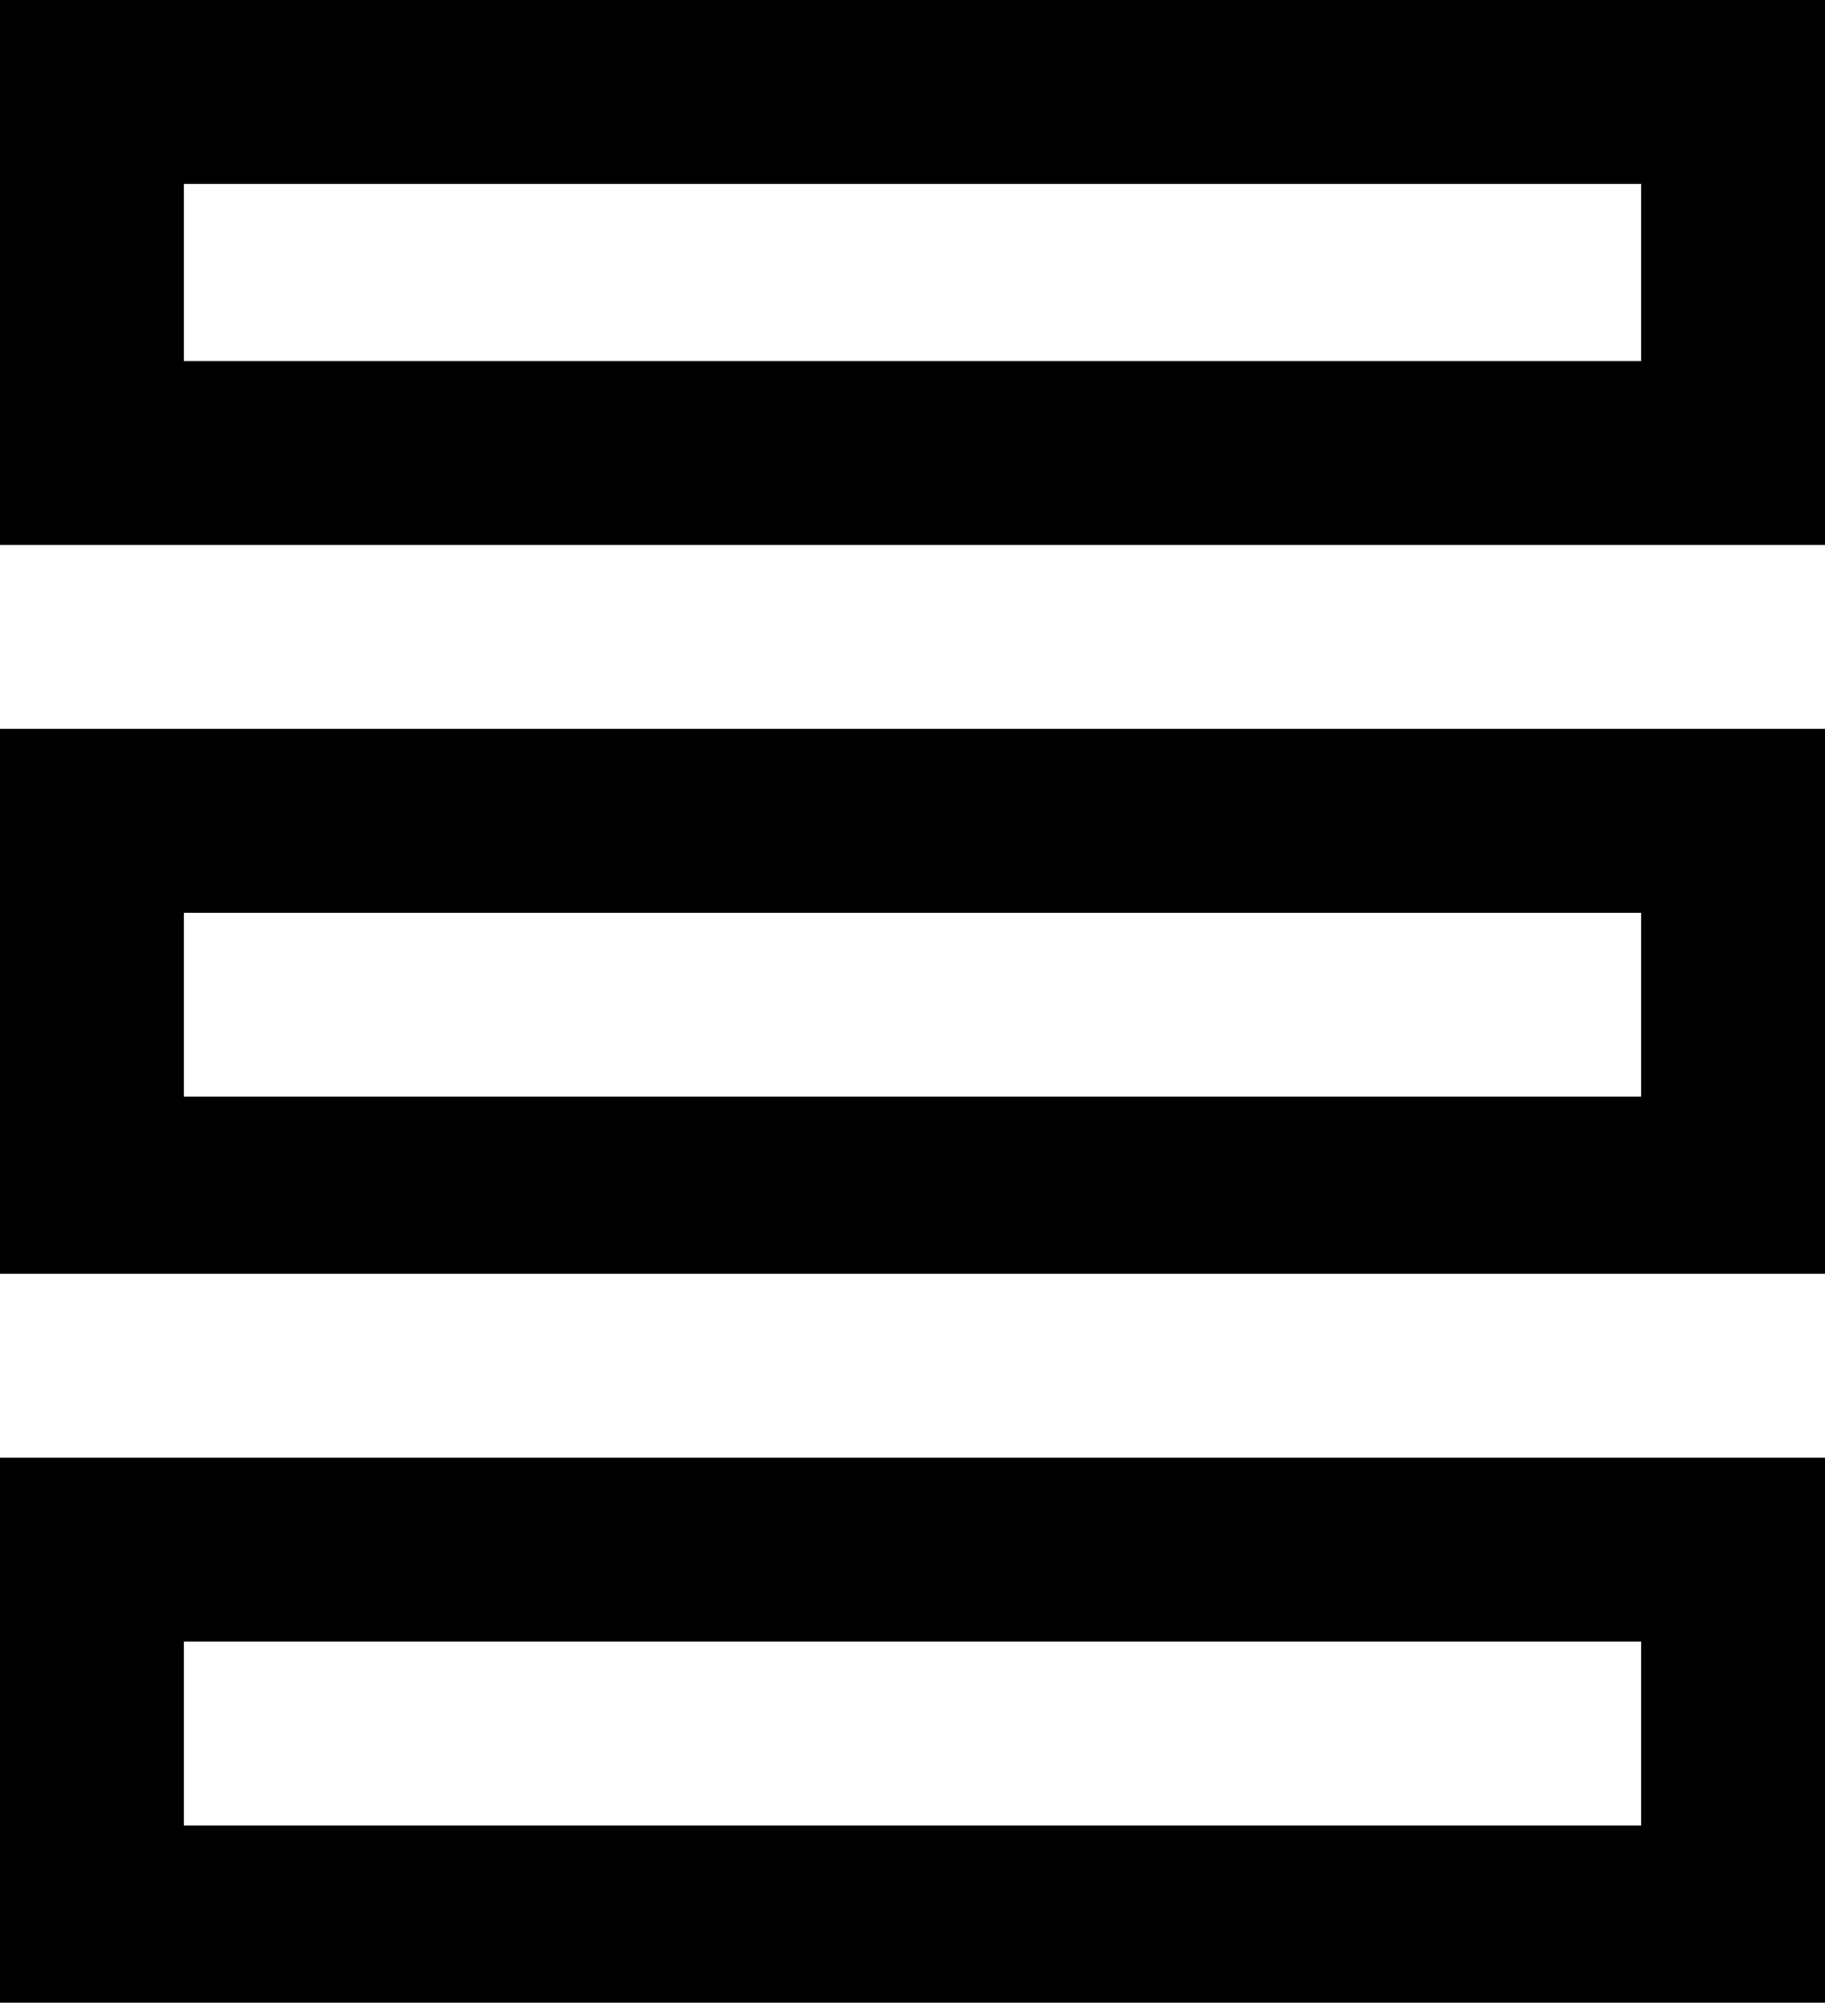
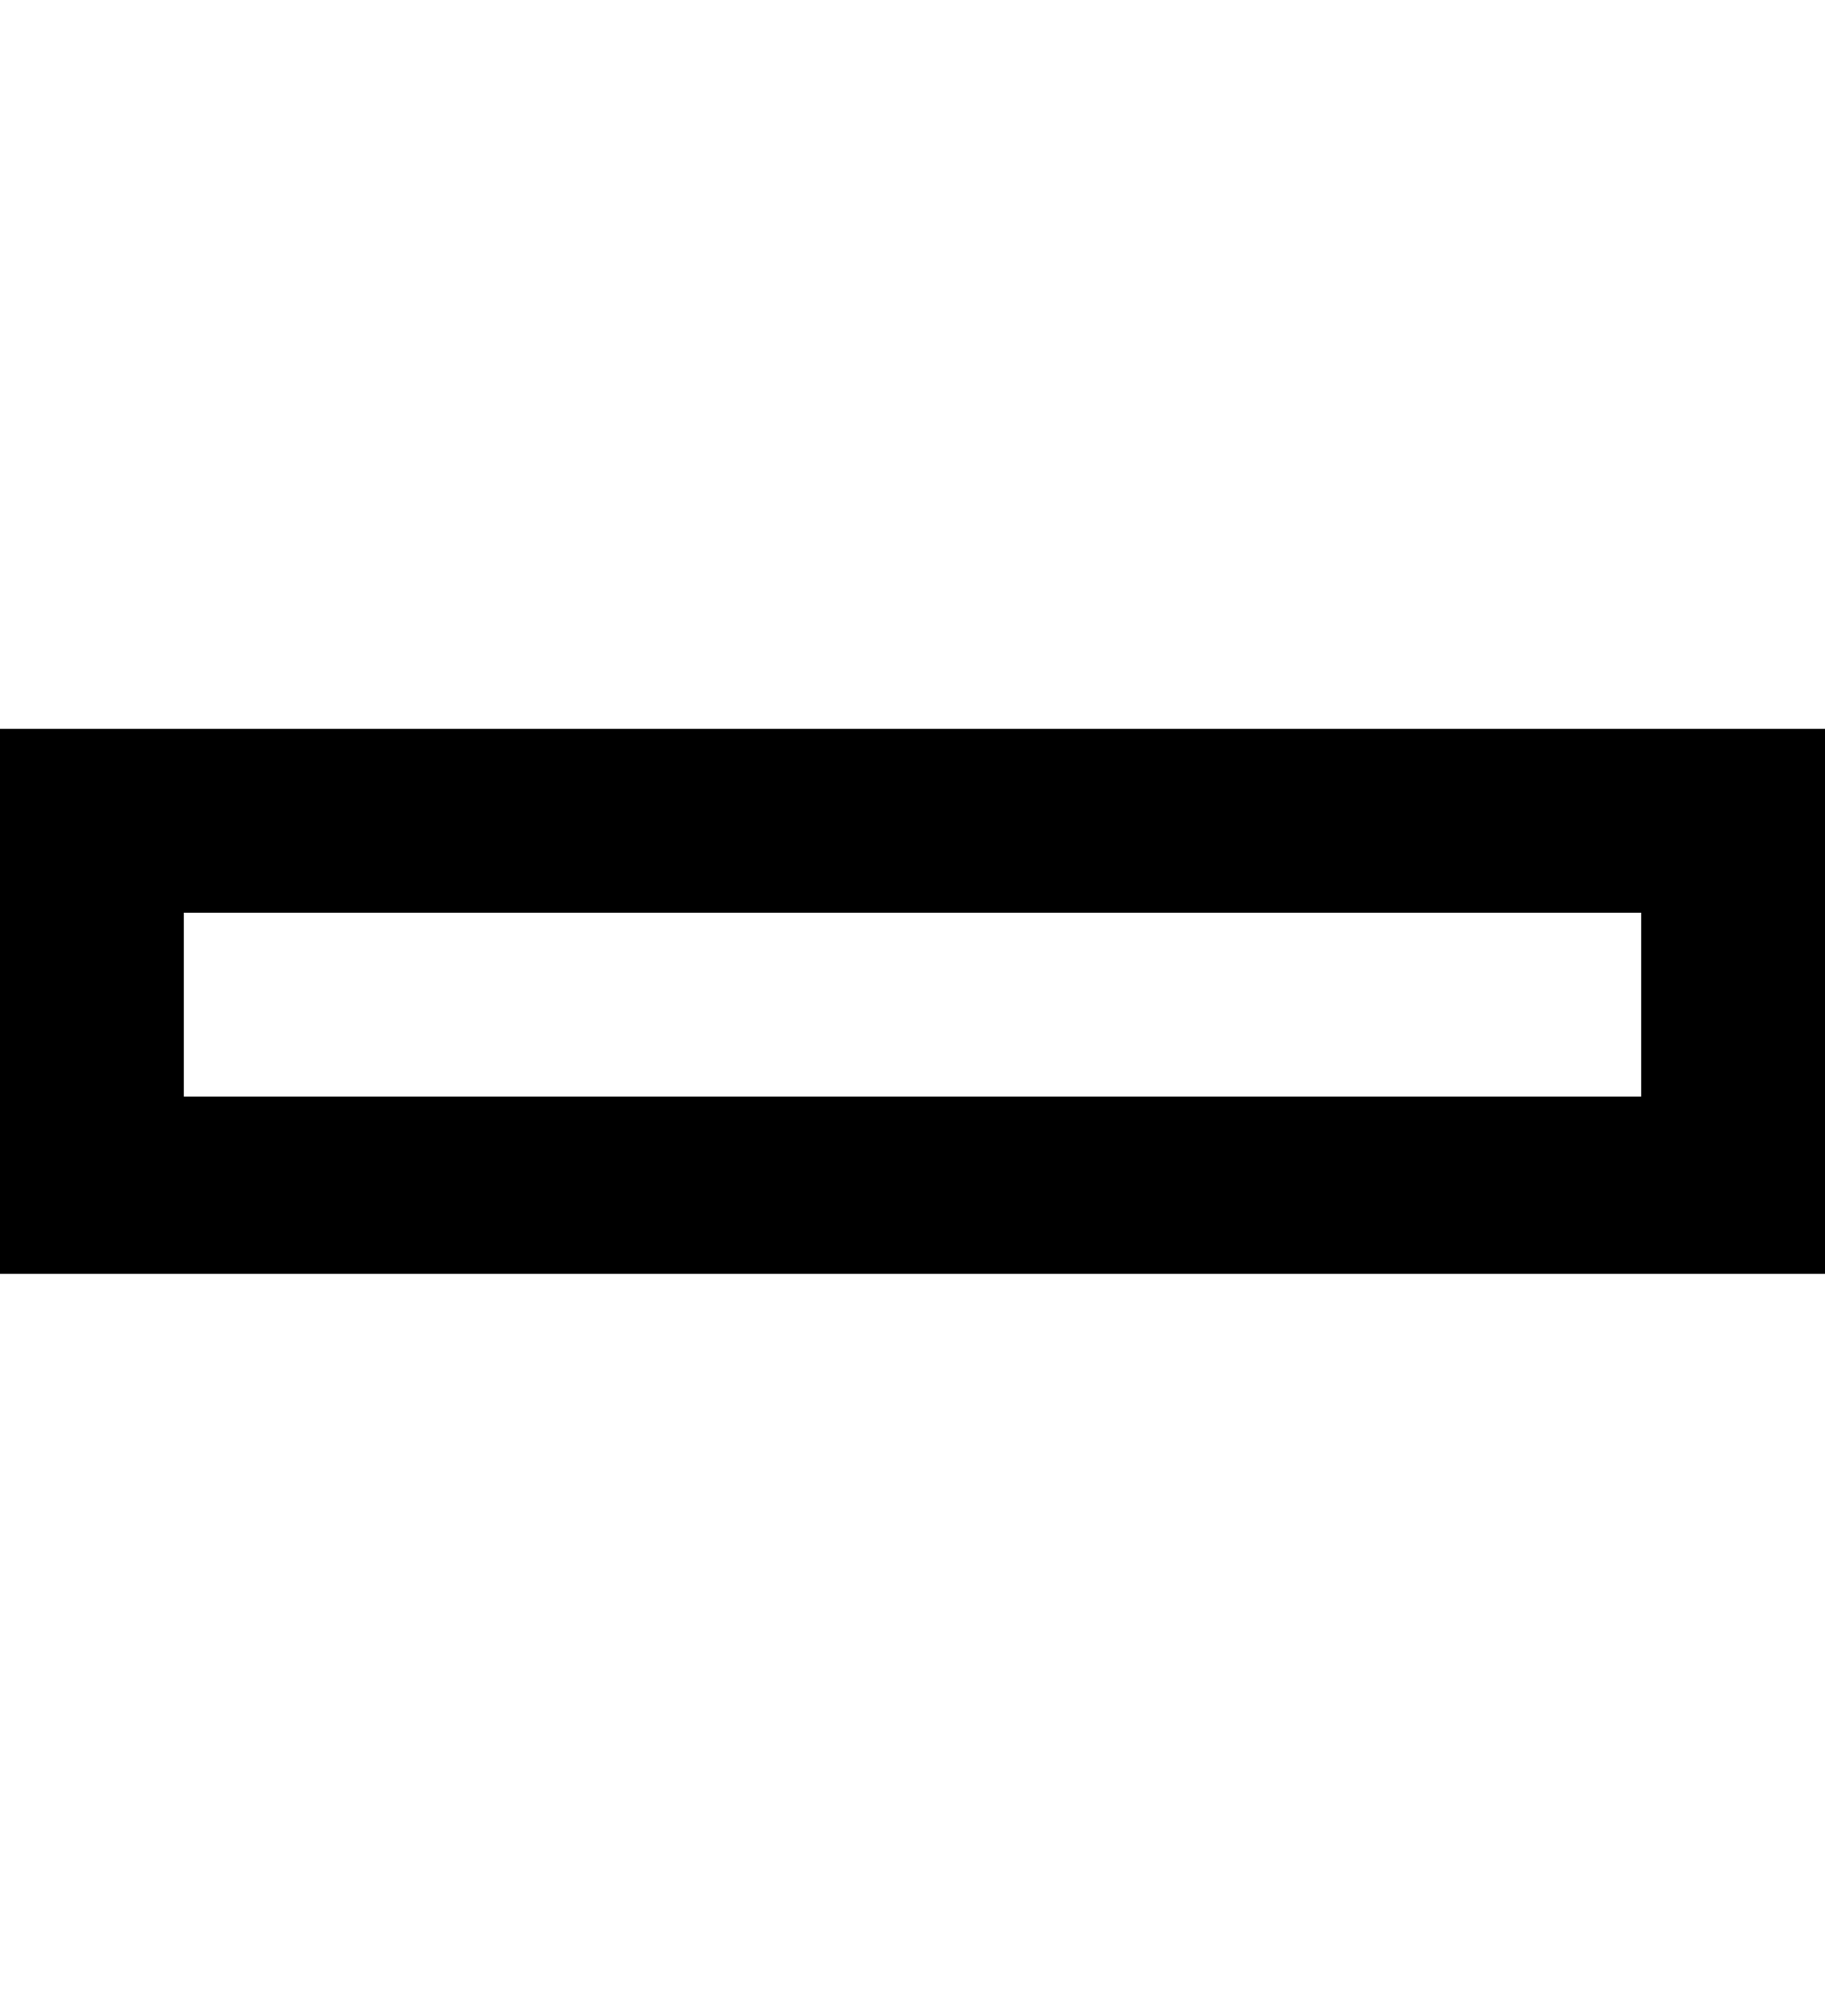
<svg xmlns="http://www.w3.org/2000/svg" xmlns:xlink="http://www.w3.org/1999/xlink" version="1.1" id="Layer_1" x="0px" y="0px" viewBox="0 0 27.8 30.7" style="enable-background:new 0 0 27.8 30.7;" xml:space="preserve">
  <g>
    <defs>
-       <rect id="SVGID_1_" width="27.8" height="8.3" />
-     </defs>
+       </defs>
    <clipPath id="SVGID_2_">
      <use xlink:href="#SVGID_1_" style="overflow:visible;" />
    </clipPath>
    <g style="clip-path:url(#SVGID_2_);">
      <defs>
        <rect id="SVGID_3_" x="-1129.5" y="-93" width="1304.4" height="166.5" />
      </defs>
      <clipPath id="SVGID_4_">
        <use xlink:href="#SVGID_3_" style="overflow:visible;" />
      </clipPath>
      <g style="clip-path:url(#SVGID_4_);">
-         <path d="M30.5,11.1H-2.8V-2.8h33.3V11.1z M2.8,5.5H25V2.8H2.8V5.5z" />
+         <path d="M30.5,11.1H-2.8V-2.8h33.3V11.1z H25V2.8H2.8V5.5z" />
      </g>
    </g>
  </g>
  <g>
    <defs>
      <rect id="SVGID_5_" y="11.1" width="27.8" height="8.3" />
    </defs>
    <clipPath id="SVGID_6_">
      <use xlink:href="#SVGID_5_" style="overflow:visible;" />
    </clipPath>
    <g style="clip-path:url(#SVGID_6_);">
      <defs>
        <rect id="SVGID_7_" x="-1129.5" y="-93" width="1304.4" height="166.5" />
      </defs>
      <clipPath id="SVGID_8_">
        <use xlink:href="#SVGID_7_" style="overflow:visible;" />
      </clipPath>
      <g style="clip-path:url(#SVGID_8_);">
        <path d="M30.5,22.2H-2.8V8.3h33.3V22.2z M2.8,16.7H25v-2.8H2.8V16.7z" />
      </g>
    </g>
  </g>
  <g>
    <defs>
      <rect id="SVGID_9_" y="22.2" width="27.8" height="8.3" />
    </defs>
    <clipPath id="SVGID_10_">
      <use xlink:href="#SVGID_9_" style="overflow:visible;" />
    </clipPath>
    <g style="clip-path:url(#SVGID_10_);">
      <defs>
        <rect id="SVGID_11_" x="-1129.5" y="-93" width="1304.4" height="166.5" />
      </defs>
      <clipPath id="SVGID_12_">
        <use xlink:href="#SVGID_11_" style="overflow:visible;" />
      </clipPath>
      <g style="clip-path:url(#SVGID_12_);">
-         <path d="M30.5,33.3H-2.8V19.4h33.3V33.3z M2.8,27.8H25V25H2.8V27.8z" />
-       </g>
+         </g>
    </g>
  </g>
</svg>